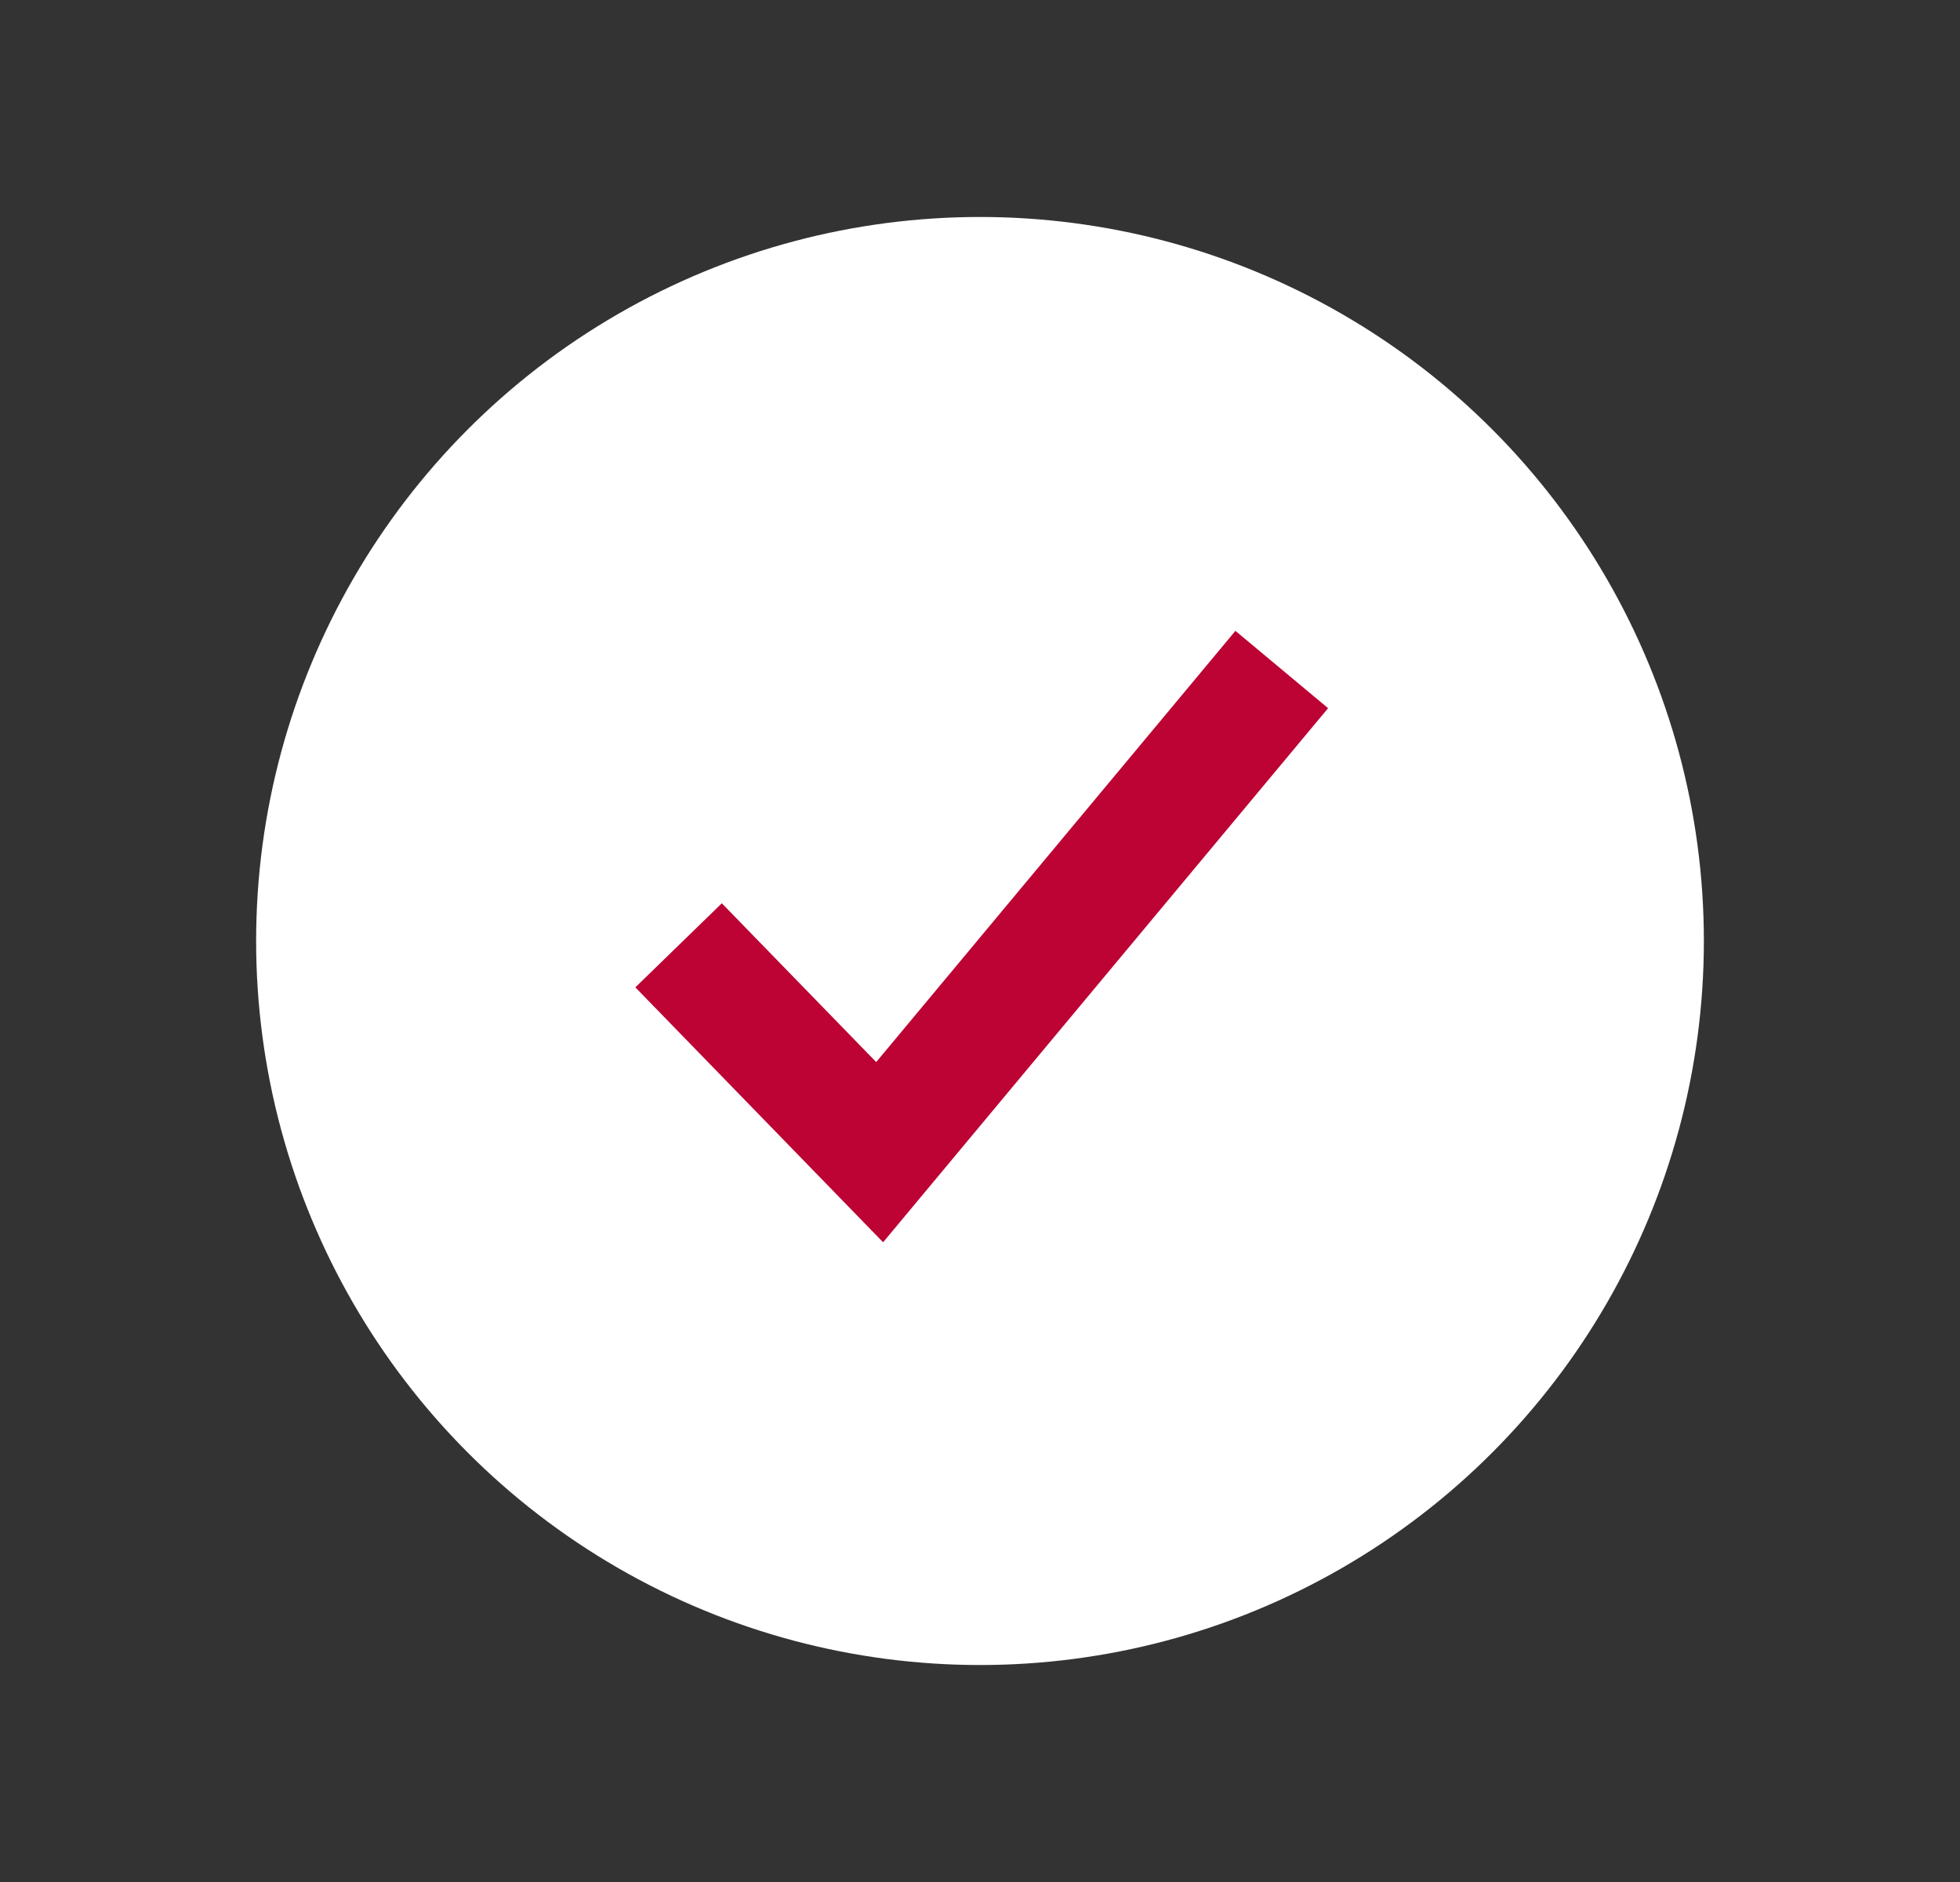
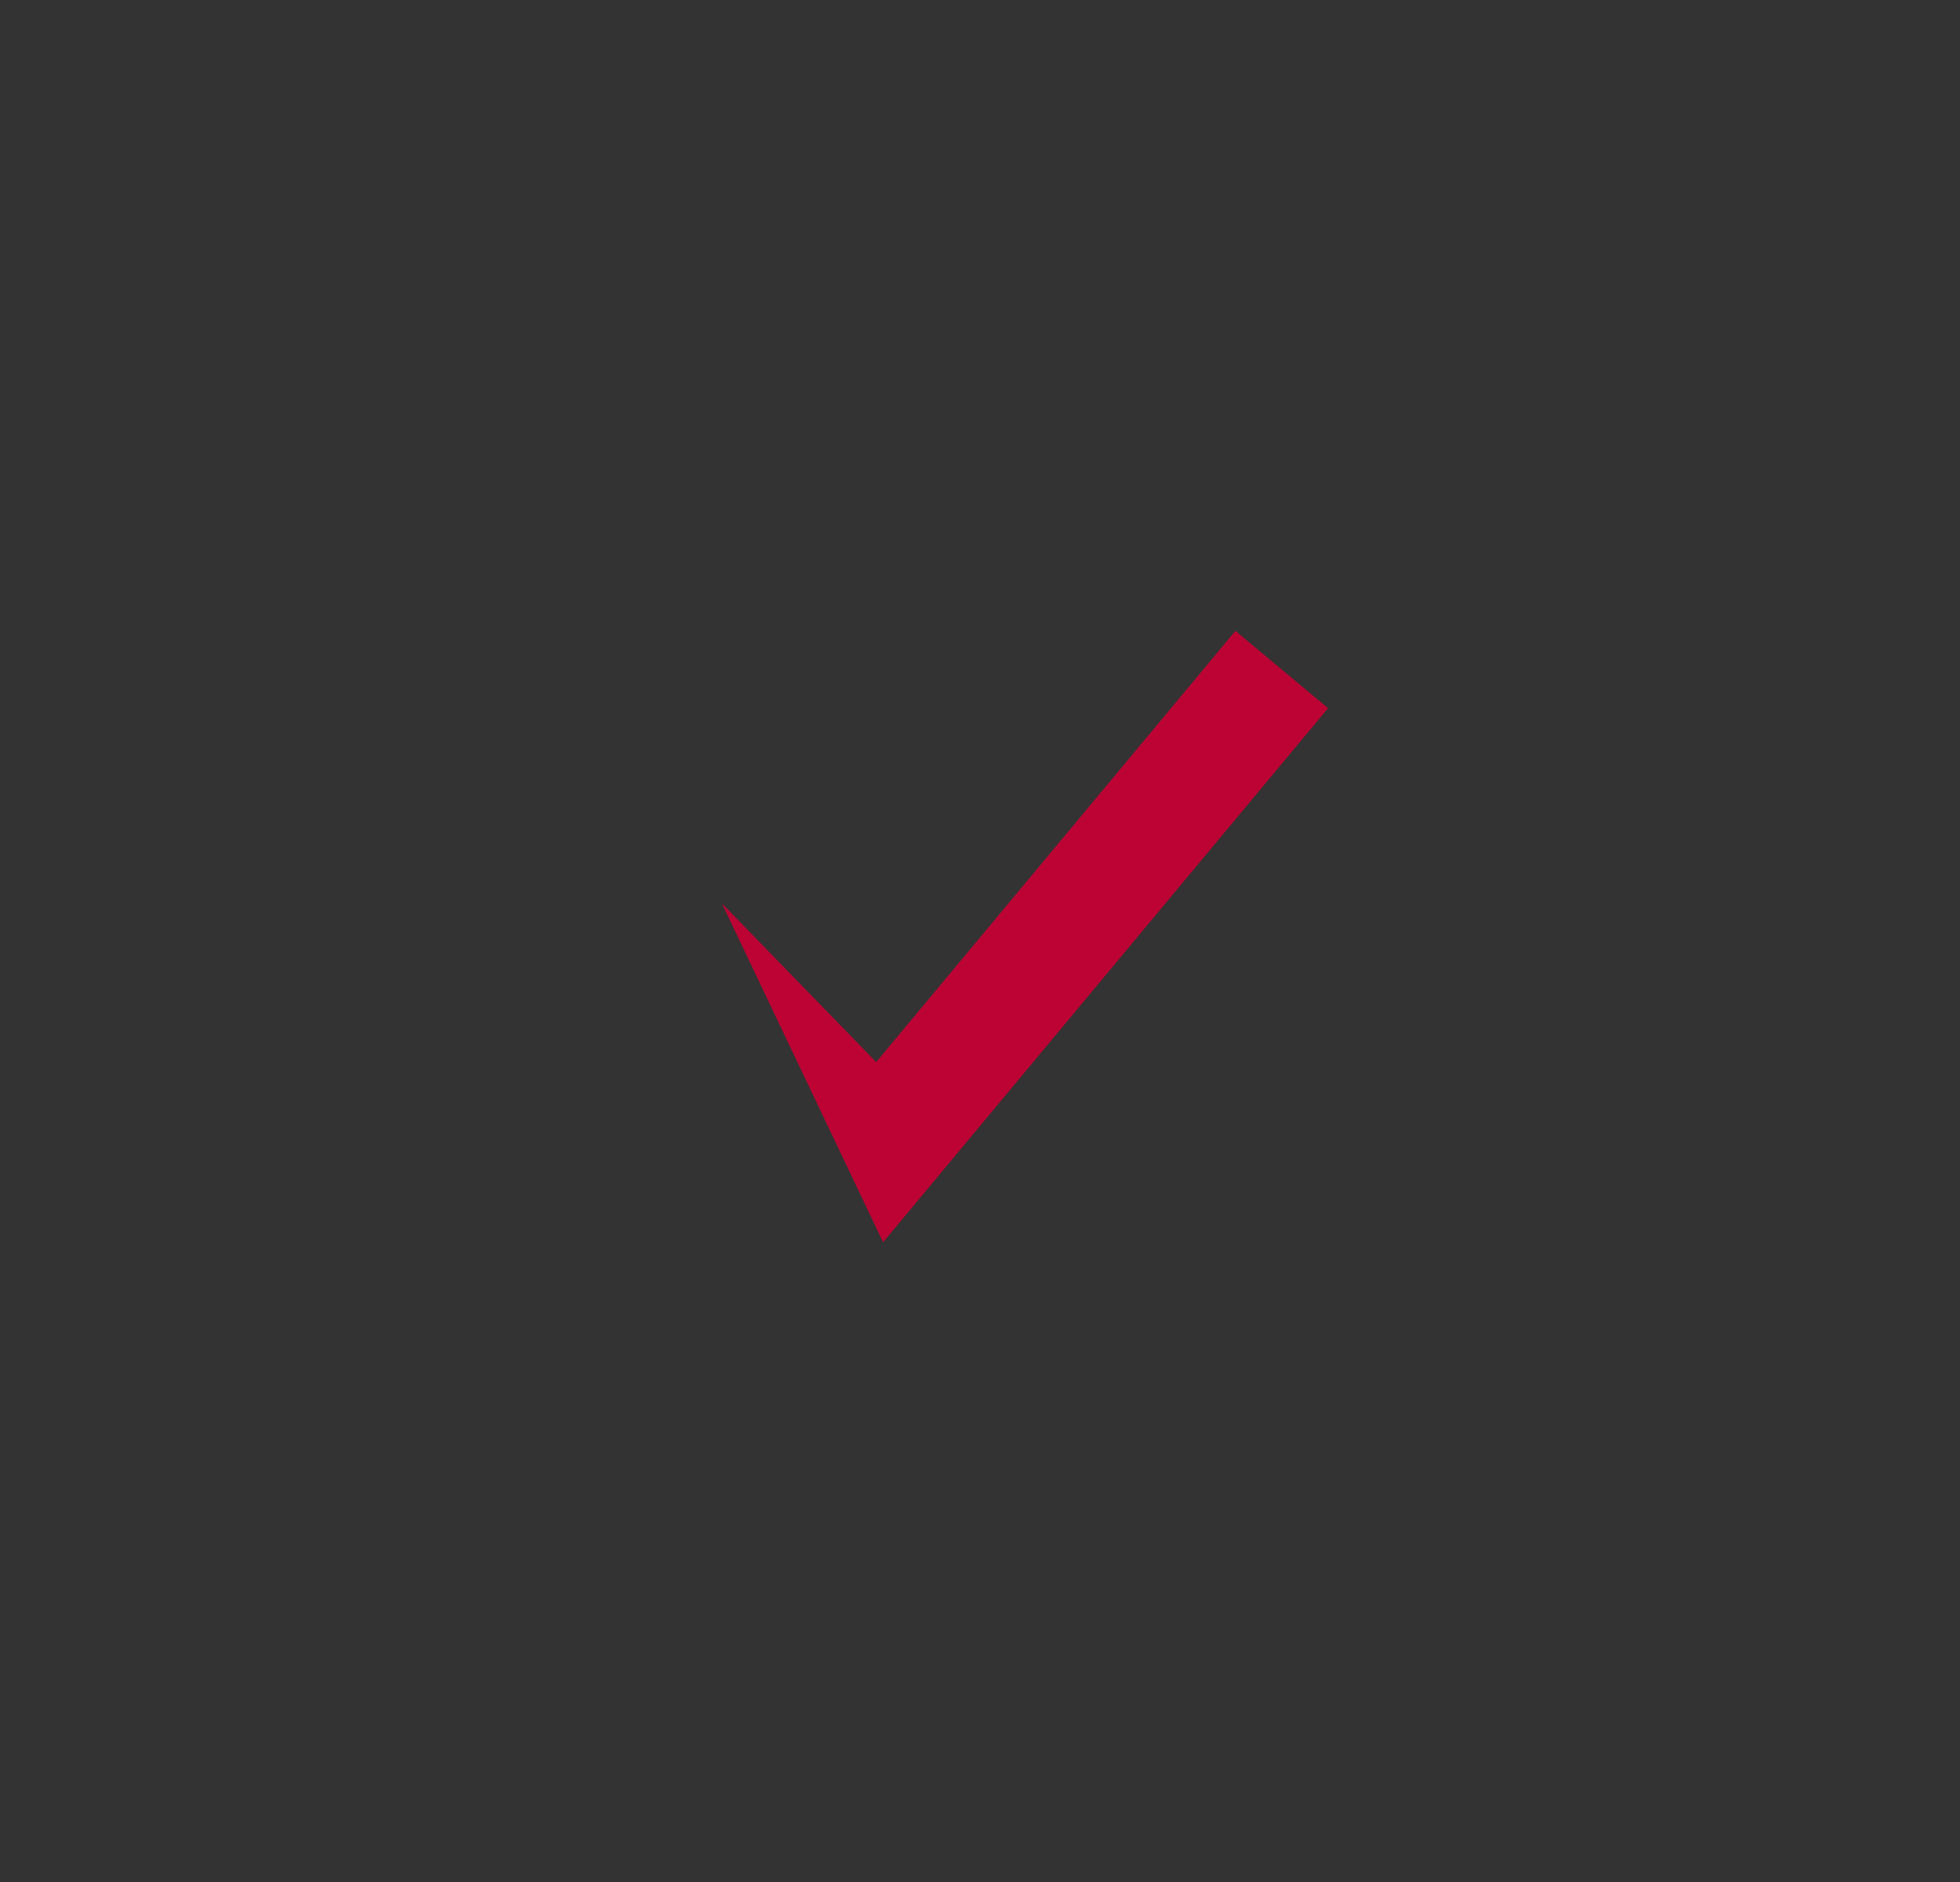
<svg xmlns="http://www.w3.org/2000/svg" width="25" height="24" viewBox="0 0 25 24" fill="none">
  <rect x="0" y="0" width="25" height="24" fill="#333333" stroke="none" />
-   <circle cx="12.5" cy="12" r="9.233" fill="white" />
-   <path d="M16.94 9.031L11.264 15.842L8.104 12.591L9.207 11.519L11.176 13.544L15.758 8.045L16.94 9.031Z" fill="#BC0334" />
+   <path d="M16.94 9.031L11.264 15.842L9.207 11.519L11.176 13.544L15.758 8.045L16.94 9.031Z" fill="#BC0334" />
</svg>